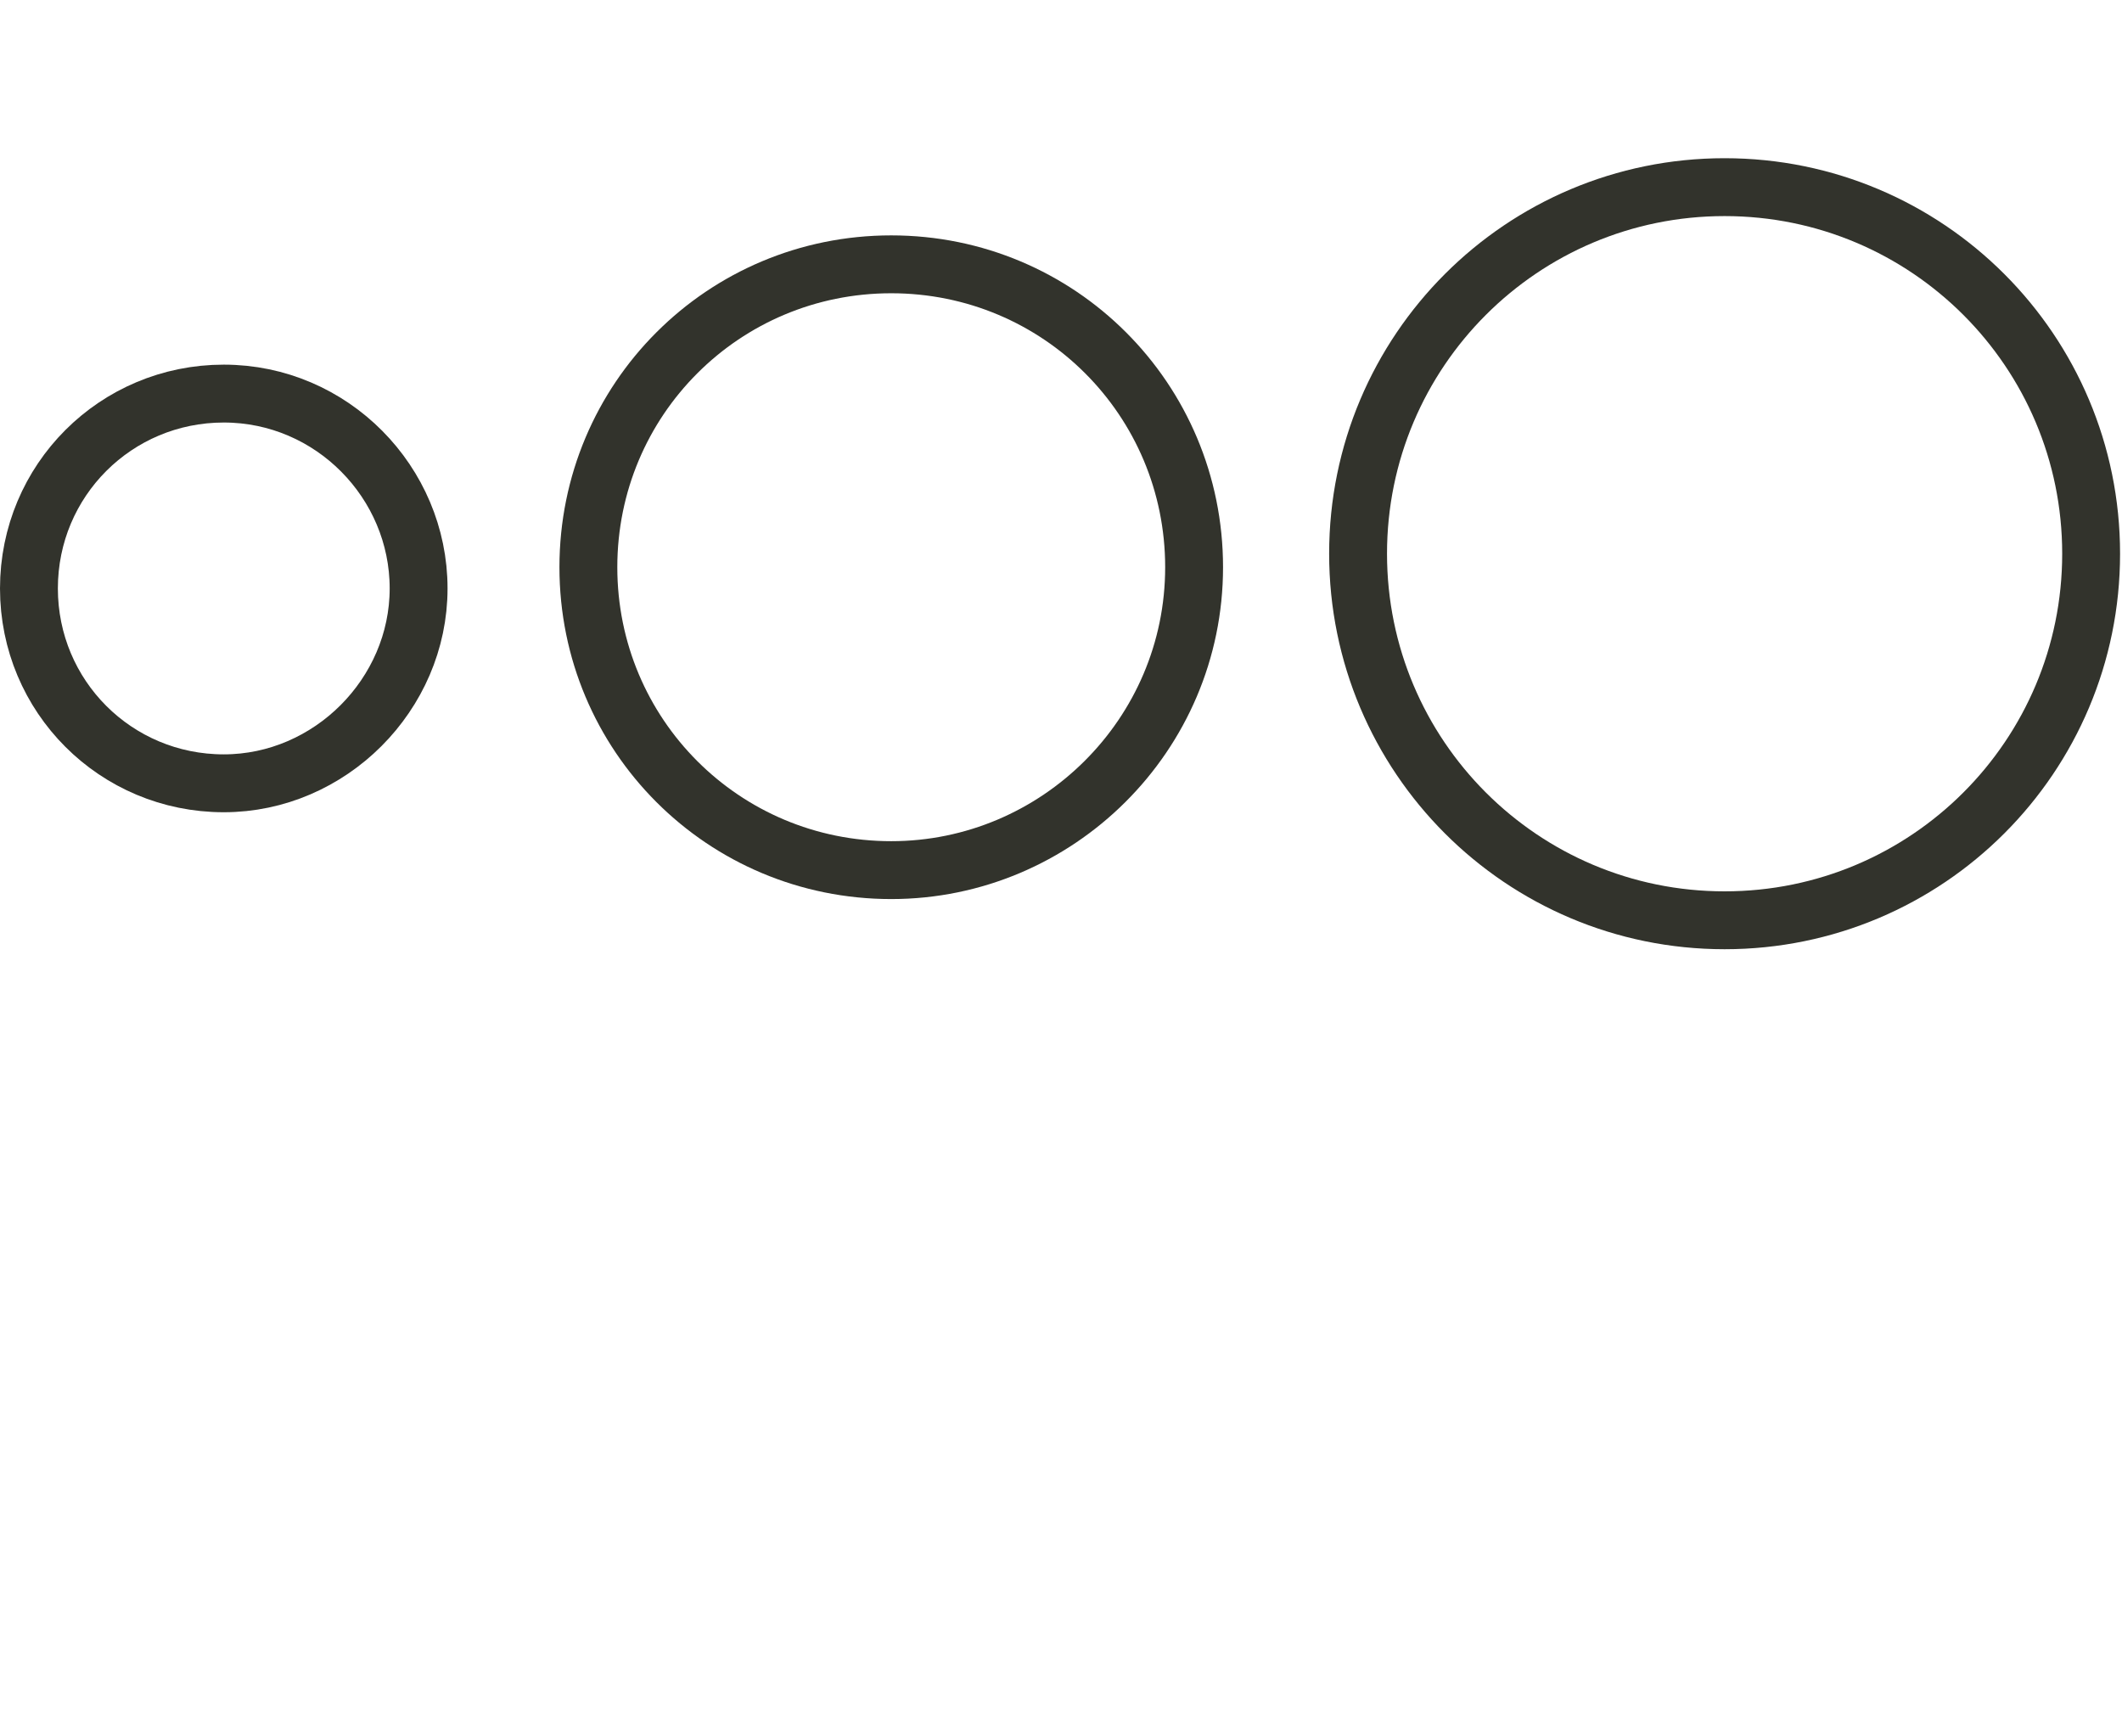
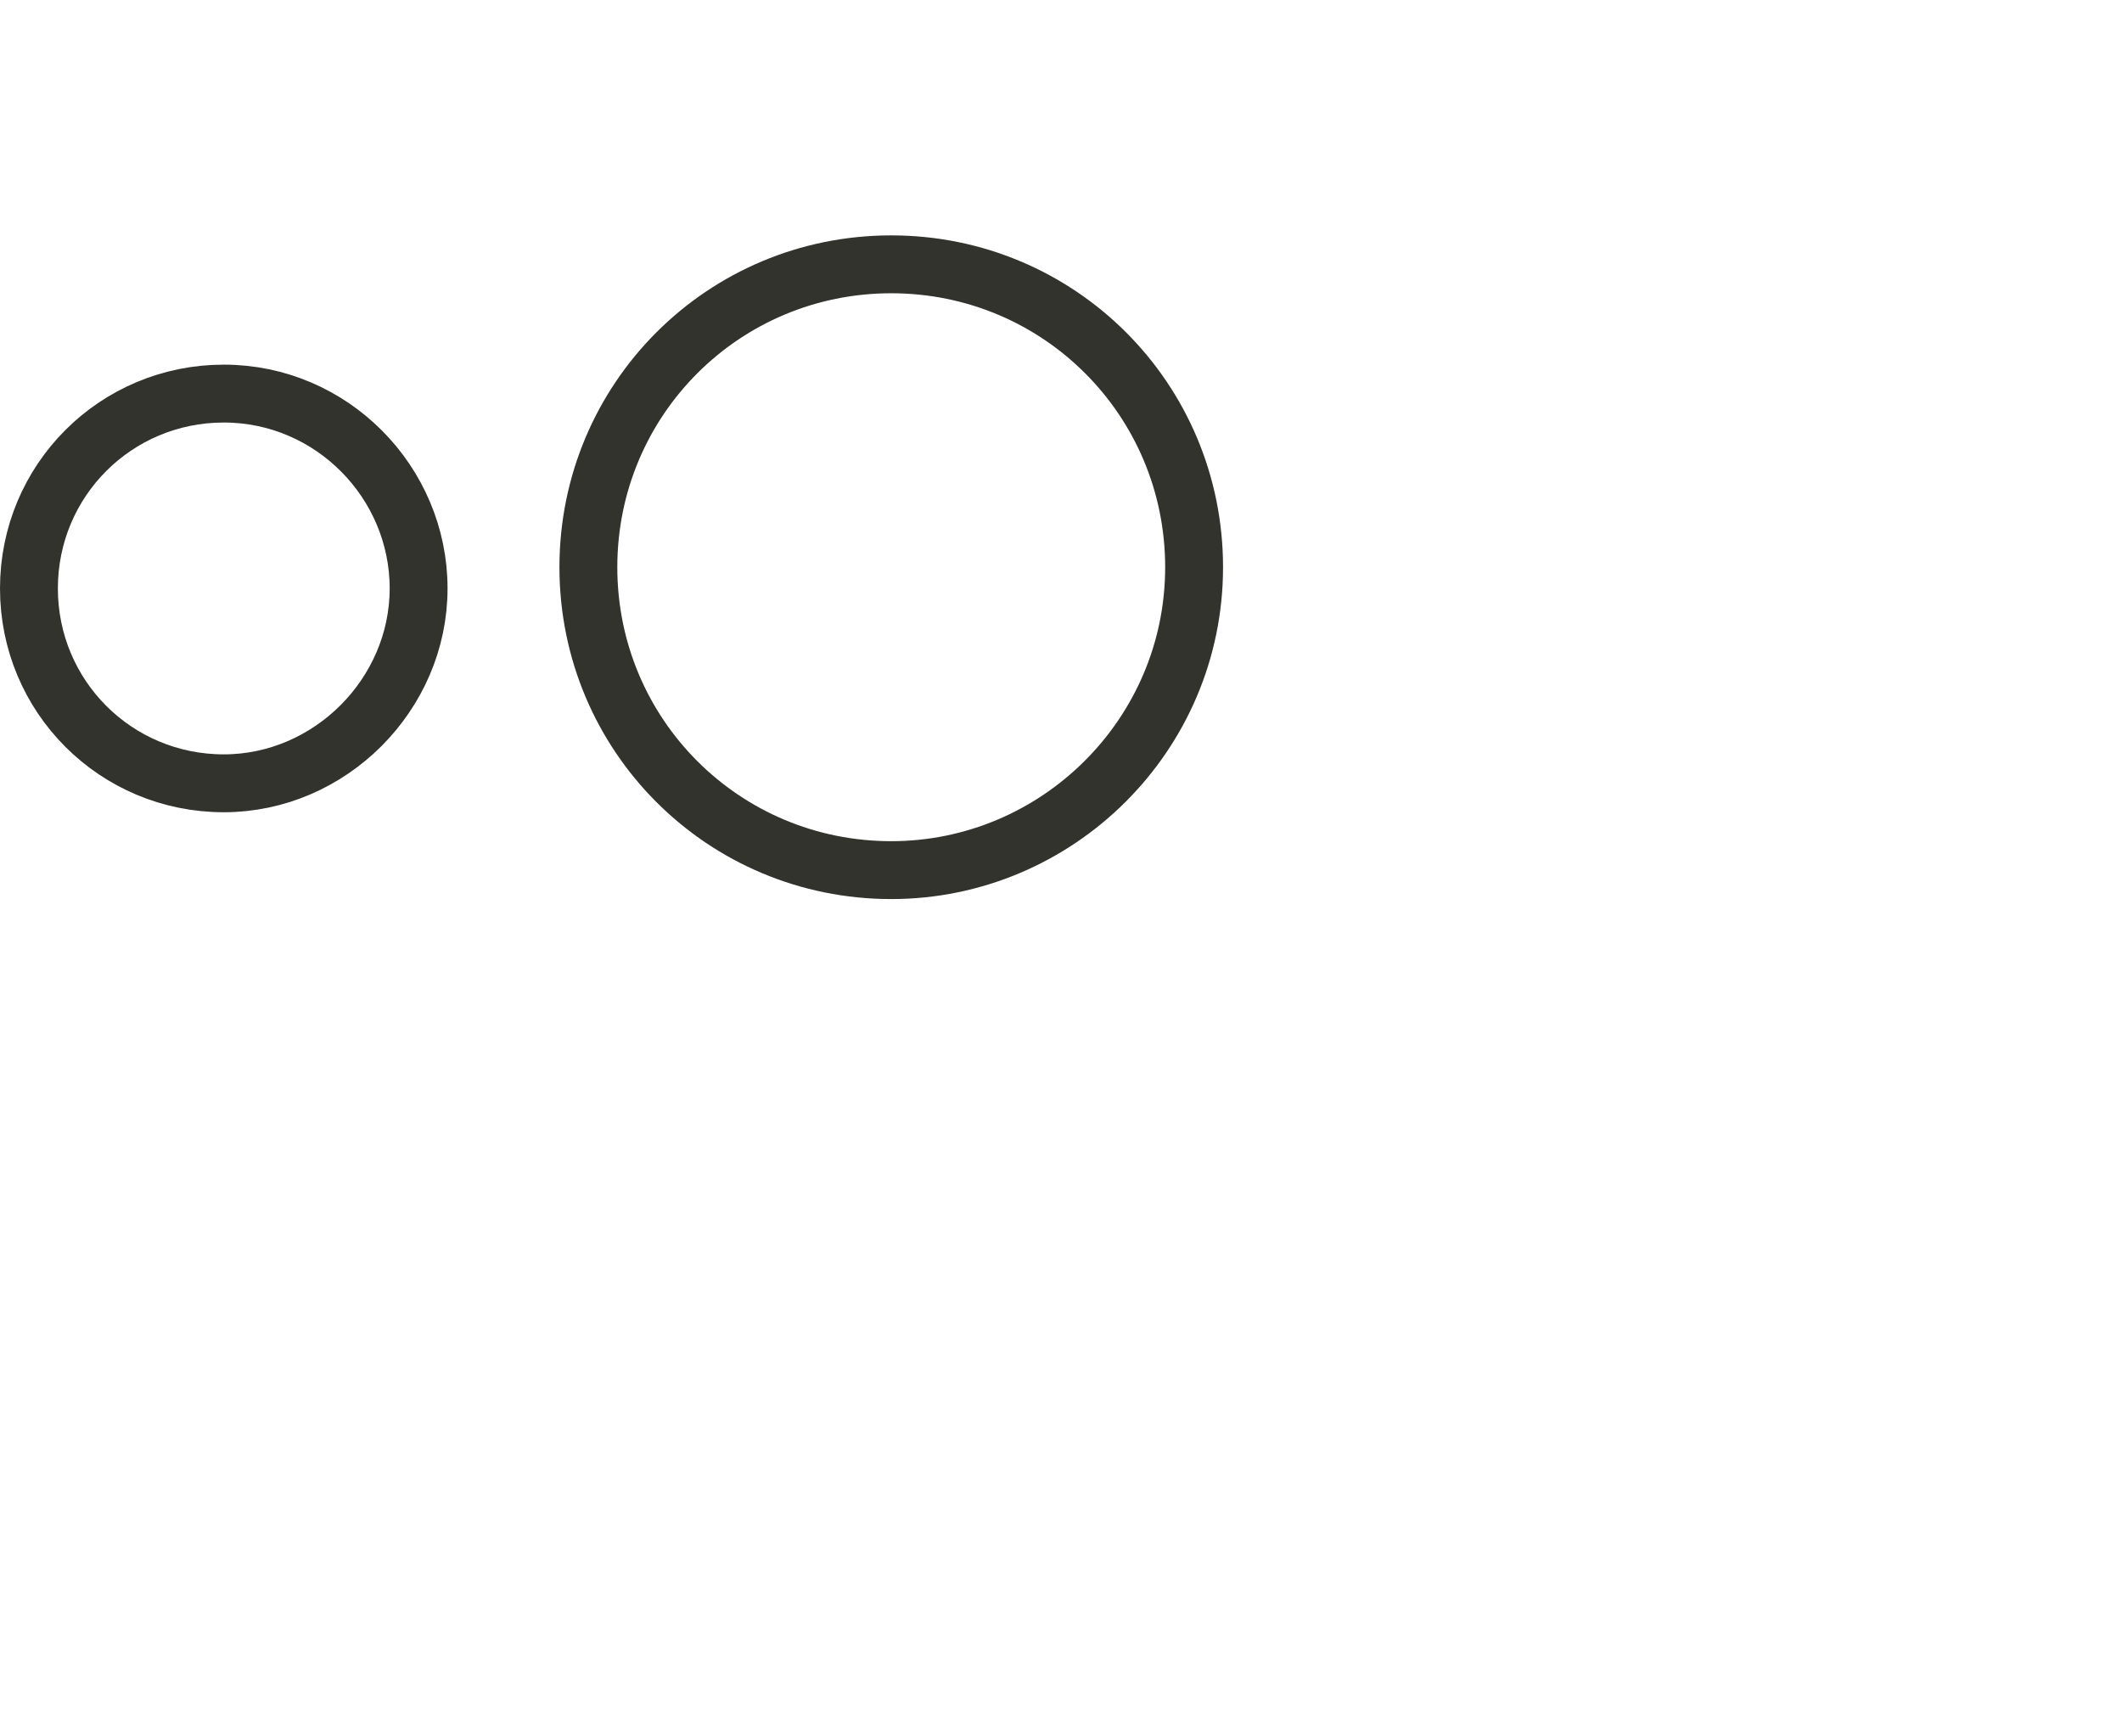
<svg xmlns="http://www.w3.org/2000/svg" version="1.1" id="Calque_1" x="0px" y="0px" viewBox="0 0 110 90" style="enable-background:new 0 0 110 90;" xml:space="preserve">
  <style type="text/css">
	.st0{fill:none;stroke:#32332C;stroke-width:3;stroke-linecap:round;stroke-linejoin:round;}
</style>
-   <path class="st0" d="M11.6,40.6C6,40.6,1.5,36.1,1.5,30.5S6,20.4,11.6,20.4S21.7,25,21.7,30.5S17.1,40.6,11.6,40.6z" />
+   <path class="st0" d="M11.6,40.6C6,40.6,1.5,36.1,1.5,30.5S6,20.4,11.6,20.4S21.7,25,21.7,30.5S17.1,40.6,11.6,40.6" />
  <path class="st0" d="M46.2,45.1c-8.7,0-15.7-7-15.7-15.7s7-15.7,15.7-15.7s15.7,7,15.7,15.7S54.8,45.1,46.2,45.1z" />
-   <path class="st0" d="M89.4,47.7c-10.5,0-19-8.5-19-19s8.5-19,19-19s19,8.5,19,19S99.9,47.7,89.4,47.7z" />
</svg>